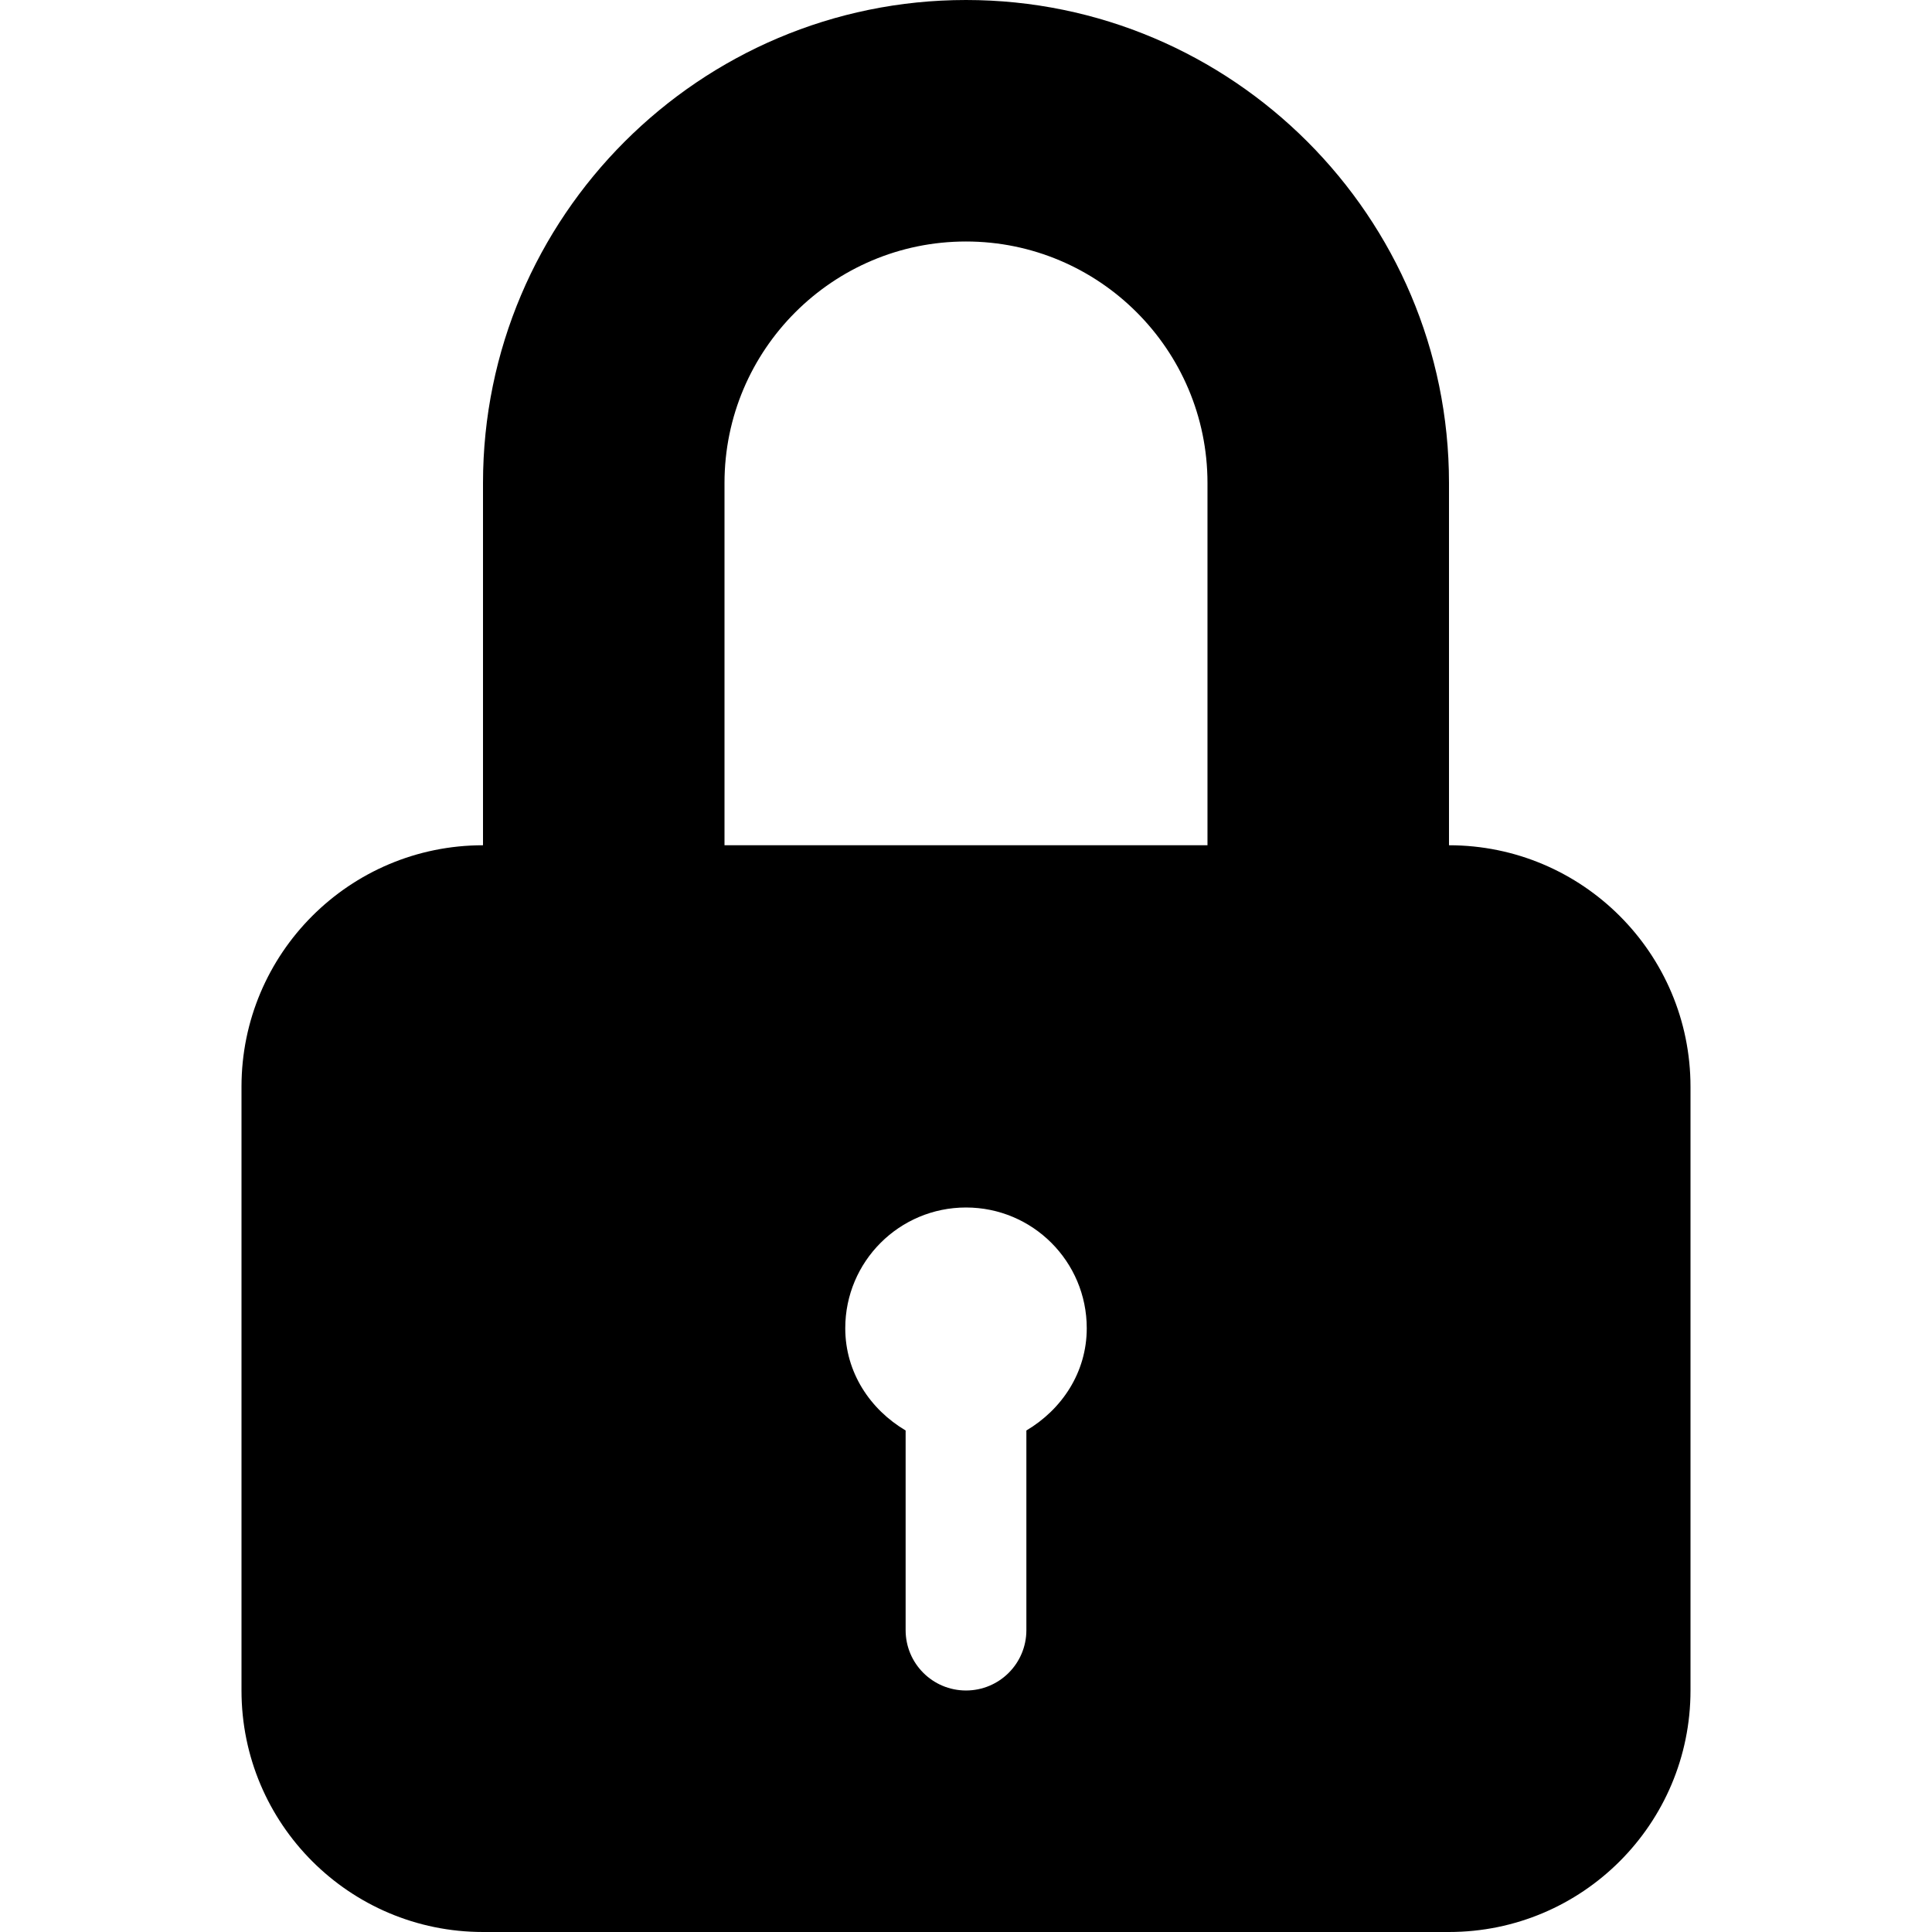
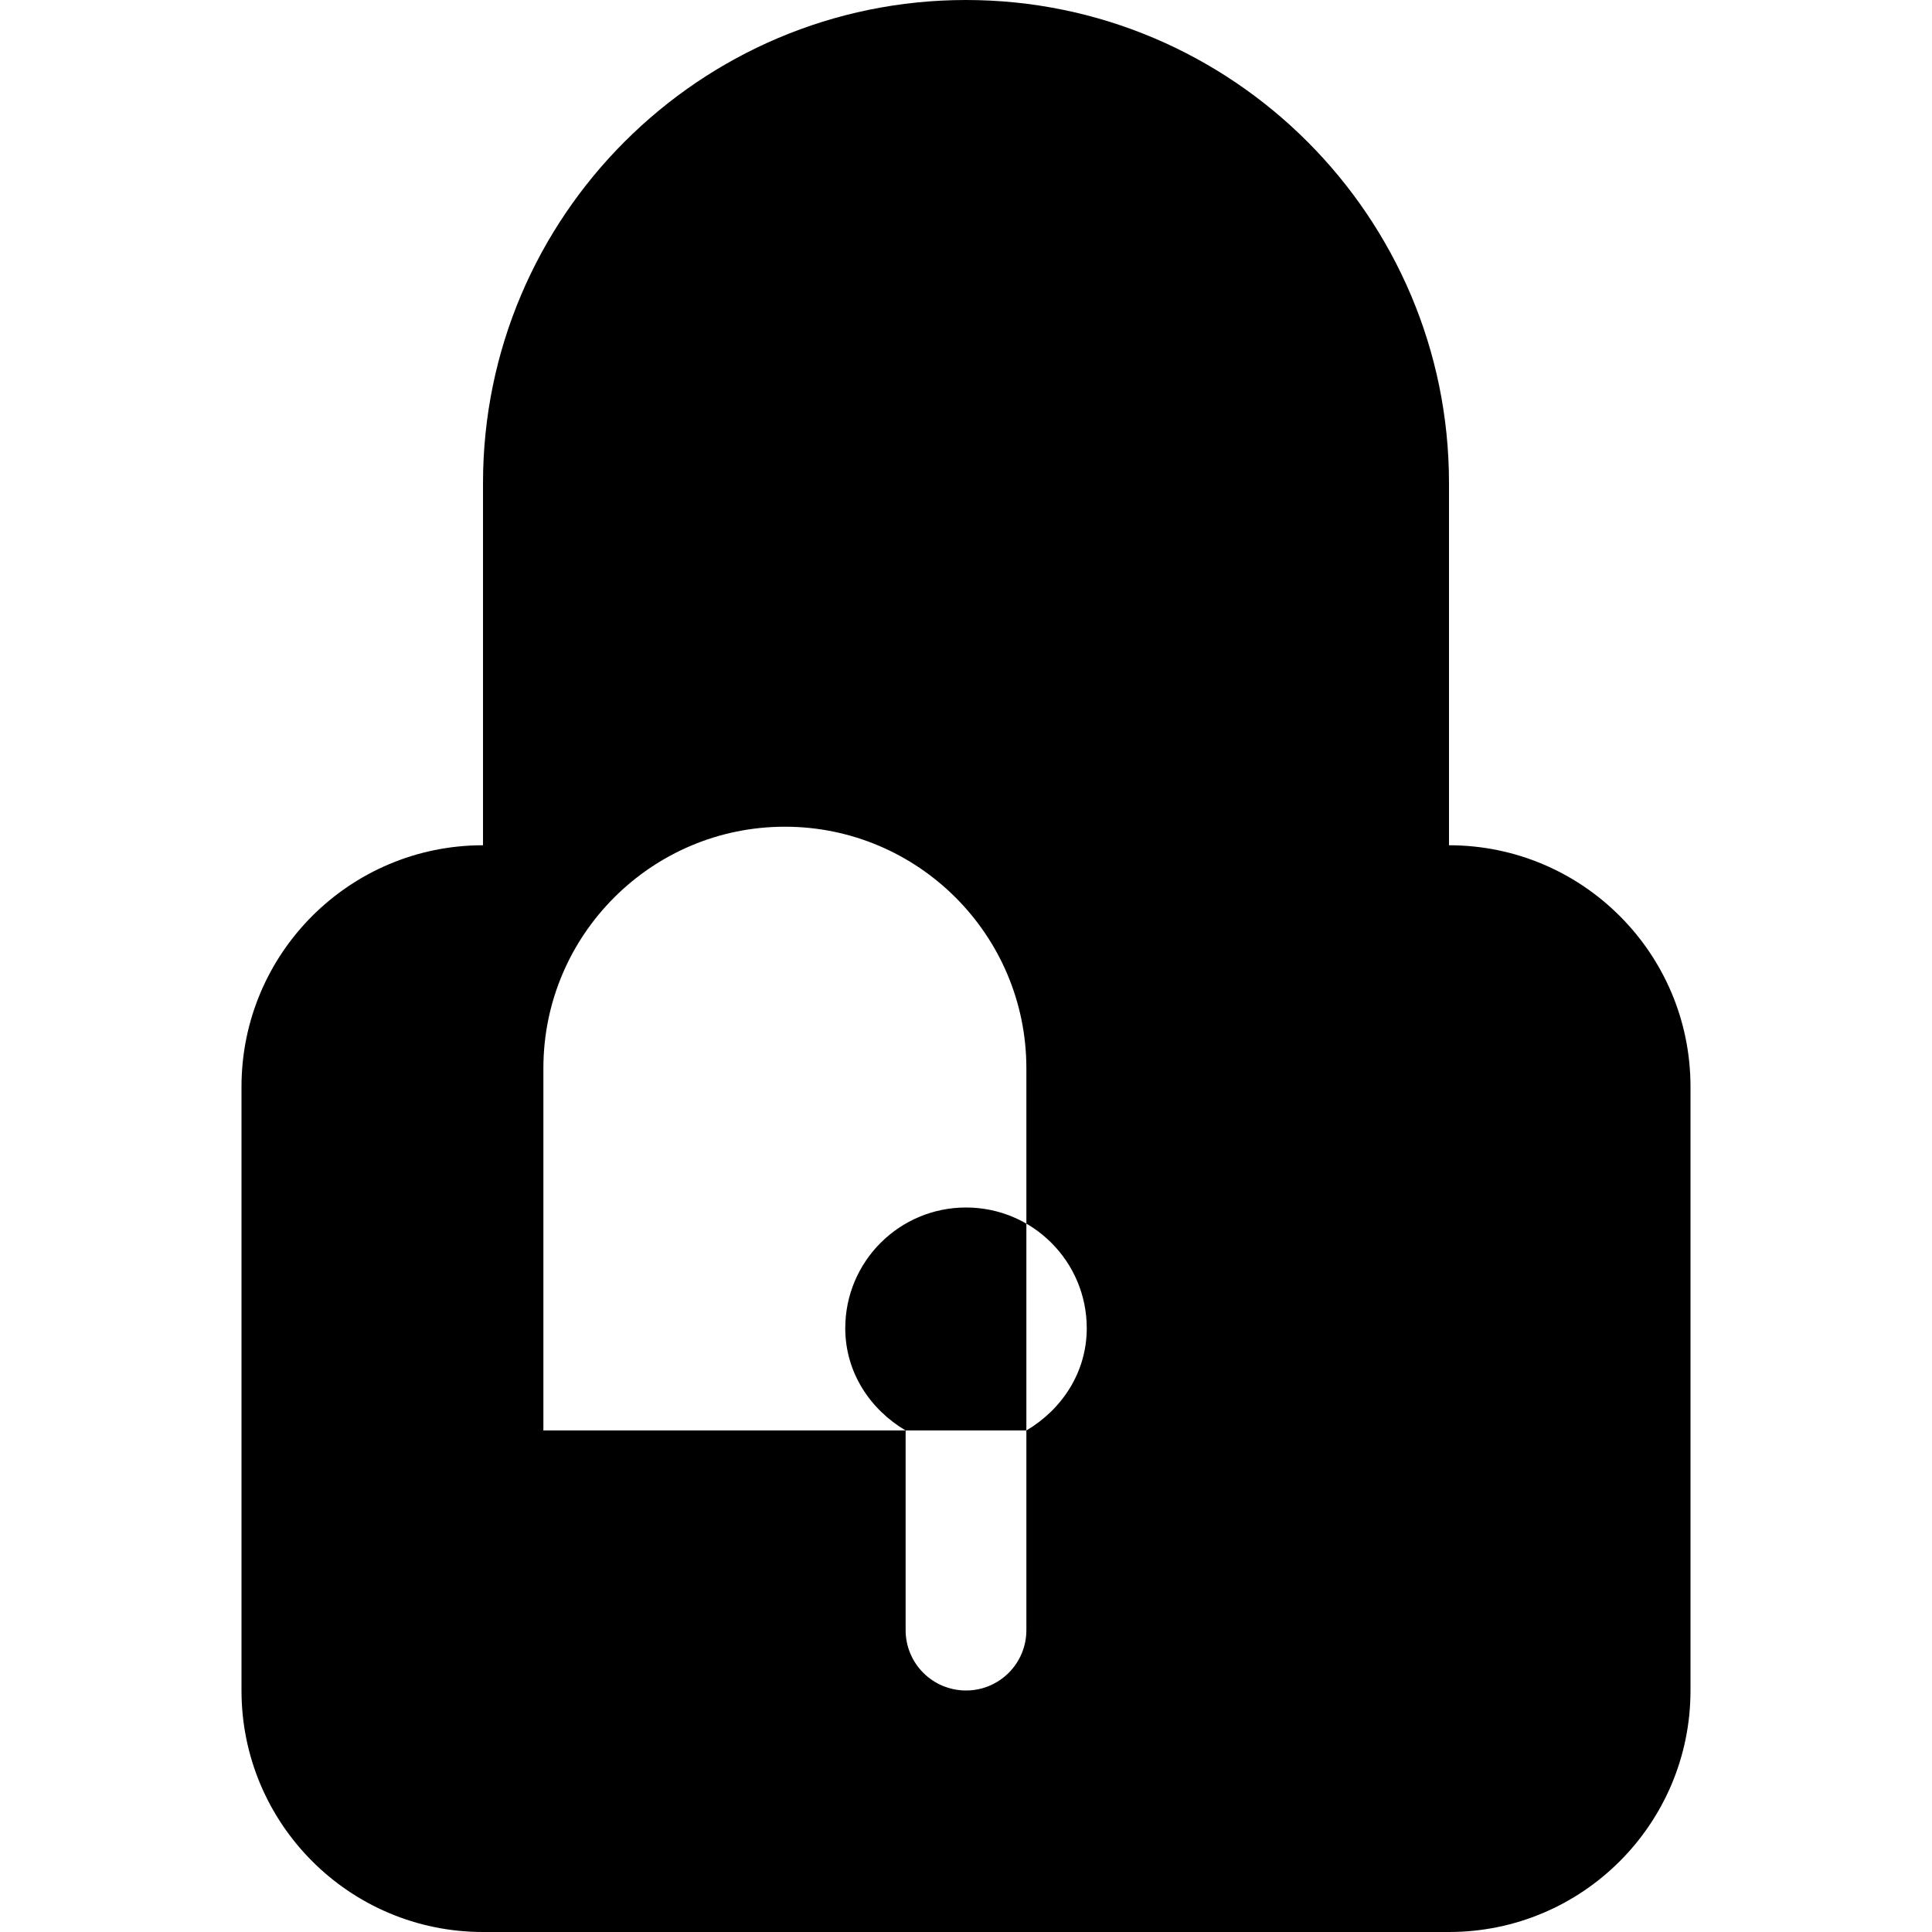
<svg xmlns="http://www.w3.org/2000/svg" width="485.213" height="485.212" style="enable-background:new 0 0 485.213 485.212" xml:space="preserve">
-   <path d="M363.908 212.282v-90.978C363.908 54.434 309.509 0 242.606 0c-66.884 0-121.302 54.434-121.302 121.304v90.978c-33.498 0-60.653 27.158-60.653 60.648v151.629c0 33.5 27.155 60.653 60.653 60.653h242.604c33.491 0 60.653-27.153 60.653-60.653V272.93c.001-33.491-27.162-60.648-60.653-60.648zM257.77 359.257v50.139c0 8.382-6.781 15.163-15.163 15.163-8.382 0-15.164-6.781-15.164-15.163v-50.139c-8.9-5.269-15.161-14.57-15.161-25.673 0-16.765 13.579-30.327 30.324-30.327s30.326 13.562 30.326 30.327c.001 11.103-6.267 20.405-15.162 25.673zm45.485-146.975h-121.3v-90.978c0-33.465 27.2-60.653 60.651-60.653 33.435 0 60.648 27.188 60.648 60.653v90.978z" />
+   <path d="M363.908 212.282v-90.978C363.908 54.434 309.509 0 242.606 0c-66.884 0-121.302 54.434-121.302 121.304v90.978c-33.498 0-60.653 27.158-60.653 60.648v151.629c0 33.5 27.155 60.653 60.653 60.653h242.604c33.491 0 60.653-27.153 60.653-60.653V272.93c.001-33.491-27.162-60.648-60.653-60.648zM257.77 359.257v50.139c0 8.382-6.781 15.163-15.163 15.163-8.382 0-15.164-6.781-15.164-15.163v-50.139c-8.9-5.269-15.161-14.57-15.161-25.673 0-16.765 13.579-30.327 30.324-30.327s30.326 13.562 30.326 30.327c.001 11.103-6.267 20.405-15.162 25.673zh-121.3v-90.978c0-33.465 27.2-60.653 60.651-60.653 33.435 0 60.648 27.188 60.648 60.653v90.978z" />
</svg>